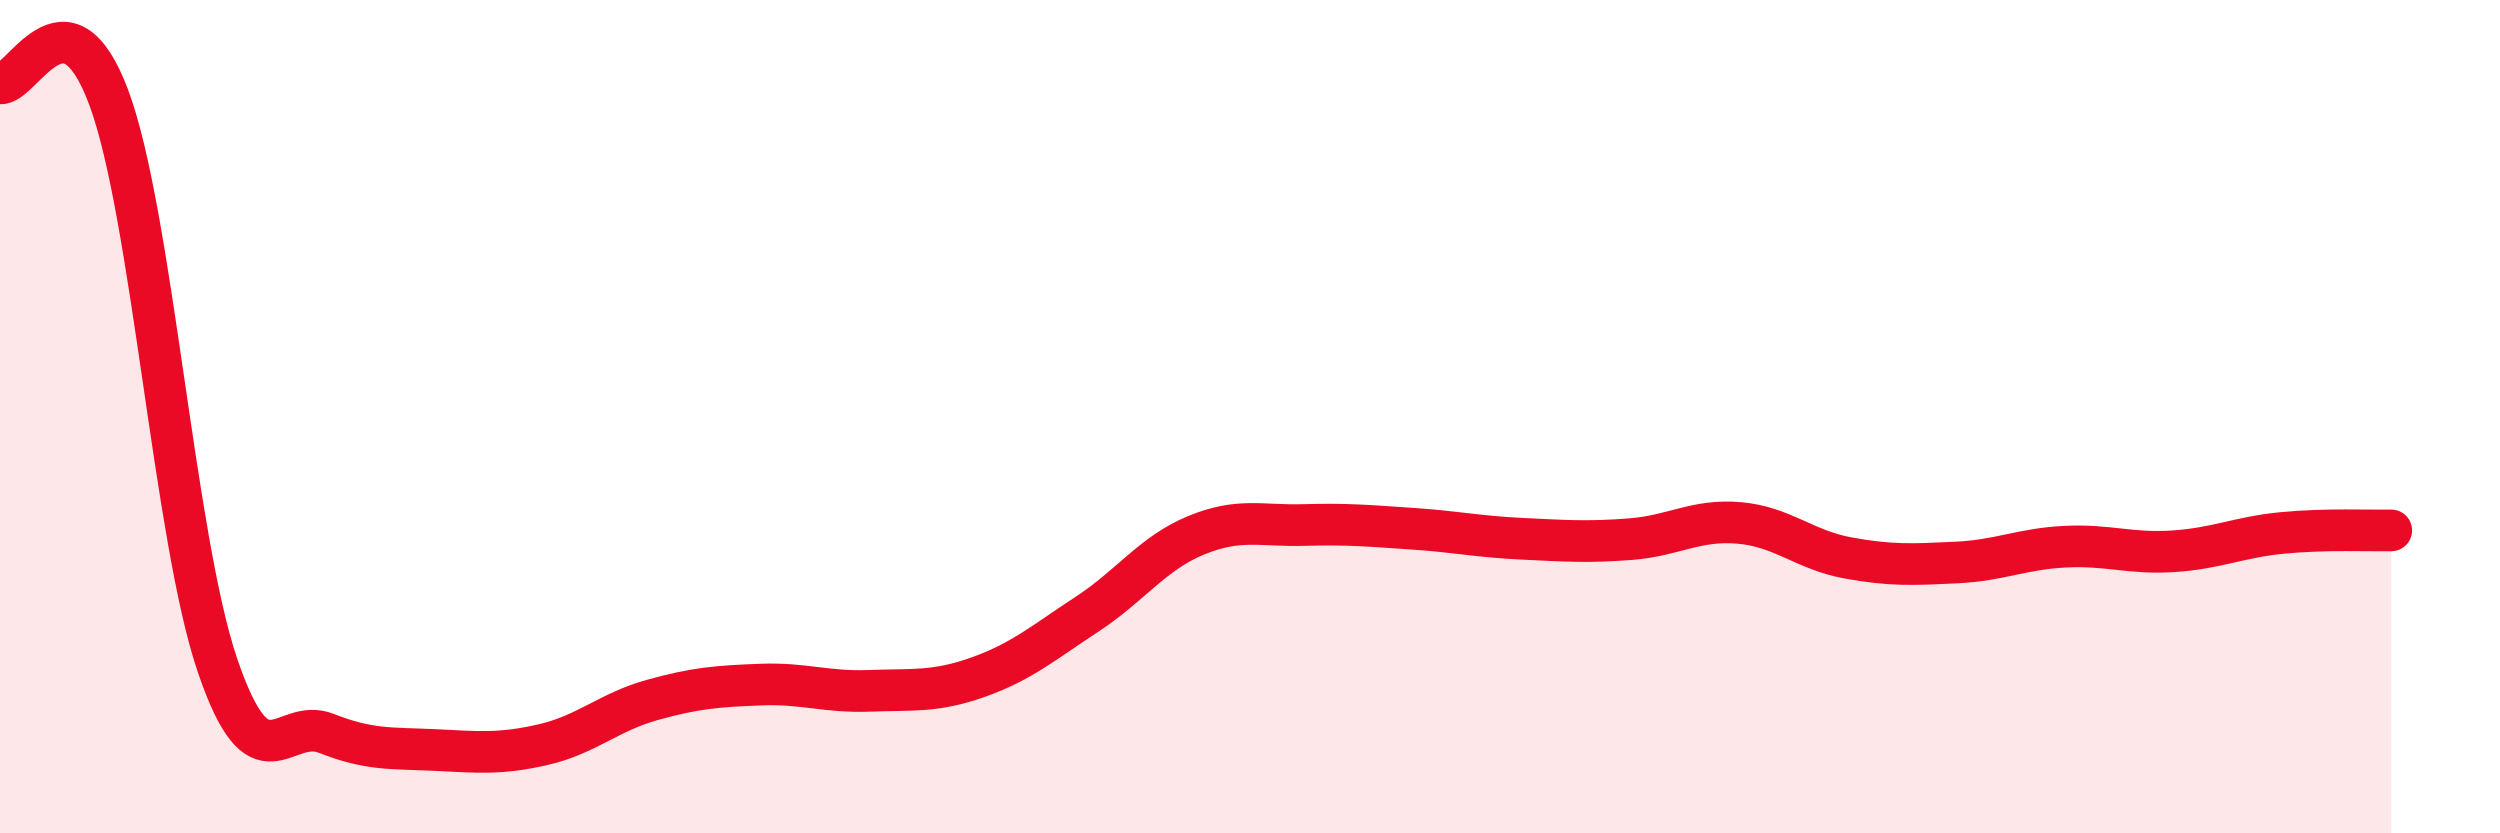
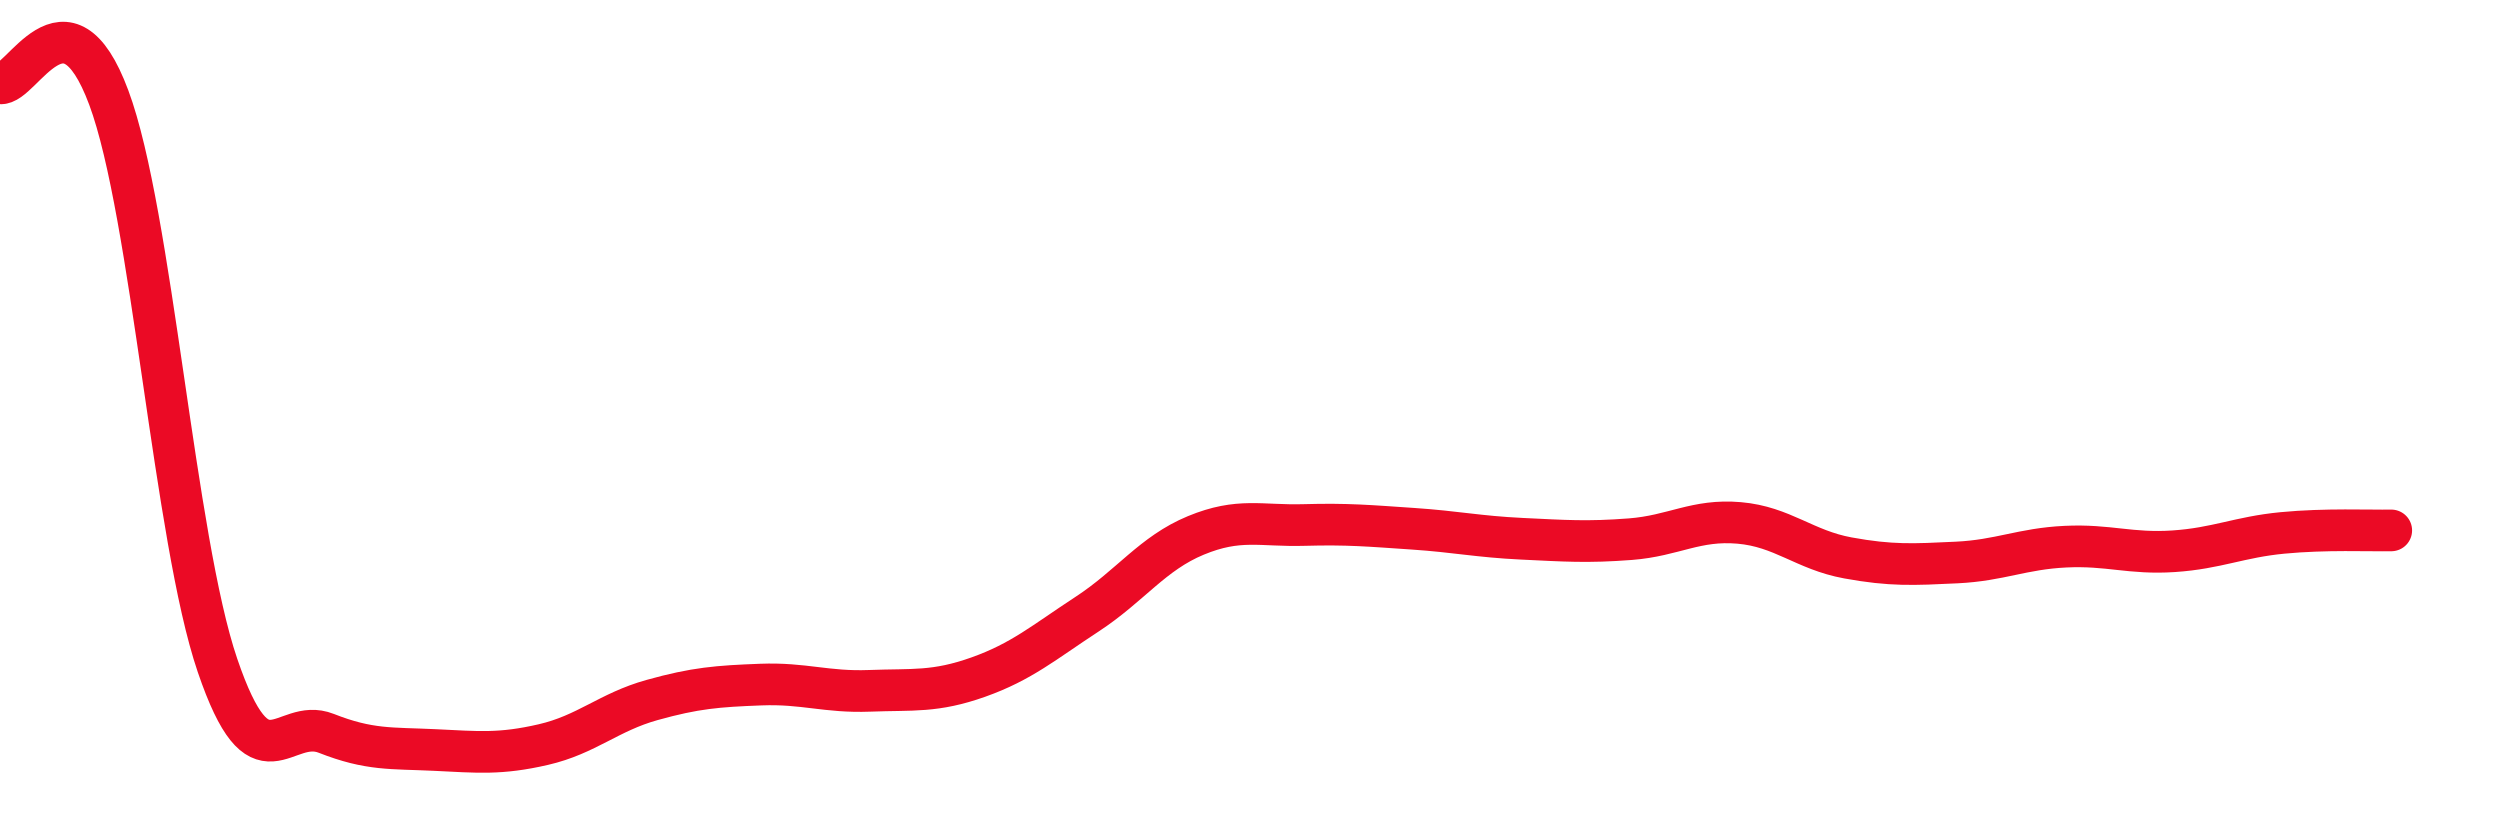
<svg xmlns="http://www.w3.org/2000/svg" width="60" height="20" viewBox="0 0 60 20">
-   <path d="M 0,2 C 0.52,2.07 1.57,-0.45 2.61,2.34 C 3.65,5.13 4.18,12.92 5.22,15.97 C 6.26,19.02 6.79,17.19 7.83,17.6 C 8.87,18.01 9.39,17.95 10.43,18 C 11.47,18.05 12,18.11 13.04,17.87 C 14.08,17.63 14.61,17.09 15.65,16.8 C 16.69,16.51 17.22,16.47 18.26,16.43 C 19.3,16.39 19.83,16.62 20.87,16.58 C 21.91,16.54 22.44,16.62 23.48,16.25 C 24.52,15.88 25.05,15.42 26.09,14.74 C 27.13,14.06 27.66,13.28 28.7,12.85 C 29.74,12.42 30.26,12.63 31.3,12.6 C 32.34,12.57 32.87,12.62 33.91,12.69 C 34.95,12.76 35.48,12.88 36.52,12.93 C 37.56,12.98 38.09,13.02 39.13,12.94 C 40.17,12.86 40.7,12.46 41.74,12.55 C 42.78,12.64 43.31,13.2 44.35,13.39 C 45.39,13.58 45.92,13.55 46.96,13.5 C 48,13.45 48.53,13.17 49.57,13.12 C 50.61,13.07 51.13,13.3 52.17,13.23 C 53.21,13.16 53.74,12.89 54.78,12.79 C 55.82,12.69 56.87,12.74 57.39,12.73L57.39 20L0 20Z" fill="#EB0A25" opacity="0.1" stroke-linecap="round" stroke-linejoin="round" />
  <path d="M 0,2 C 0.52,2.07 1.57,-0.45 2.61,2.34 C 3.65,5.13 4.18,12.92 5.22,15.97 C 6.26,19.02 6.79,17.19 7.83,17.6 C 8.87,18.01 9.39,17.95 10.43,18 C 11.47,18.05 12,18.11 13.04,17.87 C 14.08,17.63 14.61,17.09 15.65,16.8 C 16.69,16.51 17.22,16.47 18.26,16.43 C 19.3,16.39 19.83,16.62 20.87,16.58 C 21.91,16.54 22.44,16.62 23.48,16.25 C 24.52,15.88 25.05,15.42 26.09,14.74 C 27.13,14.06 27.66,13.28 28.7,12.85 C 29.74,12.42 30.26,12.63 31.3,12.6 C 32.34,12.57 32.87,12.62 33.91,12.69 C 34.95,12.76 35.48,12.88 36.52,12.93 C 37.56,12.98 38.09,13.02 39.13,12.94 C 40.17,12.86 40.7,12.46 41.74,12.55 C 42.78,12.64 43.31,13.2 44.35,13.39 C 45.39,13.58 45.92,13.55 46.96,13.5 C 48,13.45 48.53,13.17 49.57,13.12 C 50.61,13.07 51.13,13.3 52.17,13.23 C 53.21,13.16 53.74,12.89 54.78,12.79 C 55.82,12.69 56.87,12.74 57.39,12.73" stroke="#EB0A25" stroke-width="1" fill="none" stroke-linecap="round" stroke-linejoin="round" />
</svg>